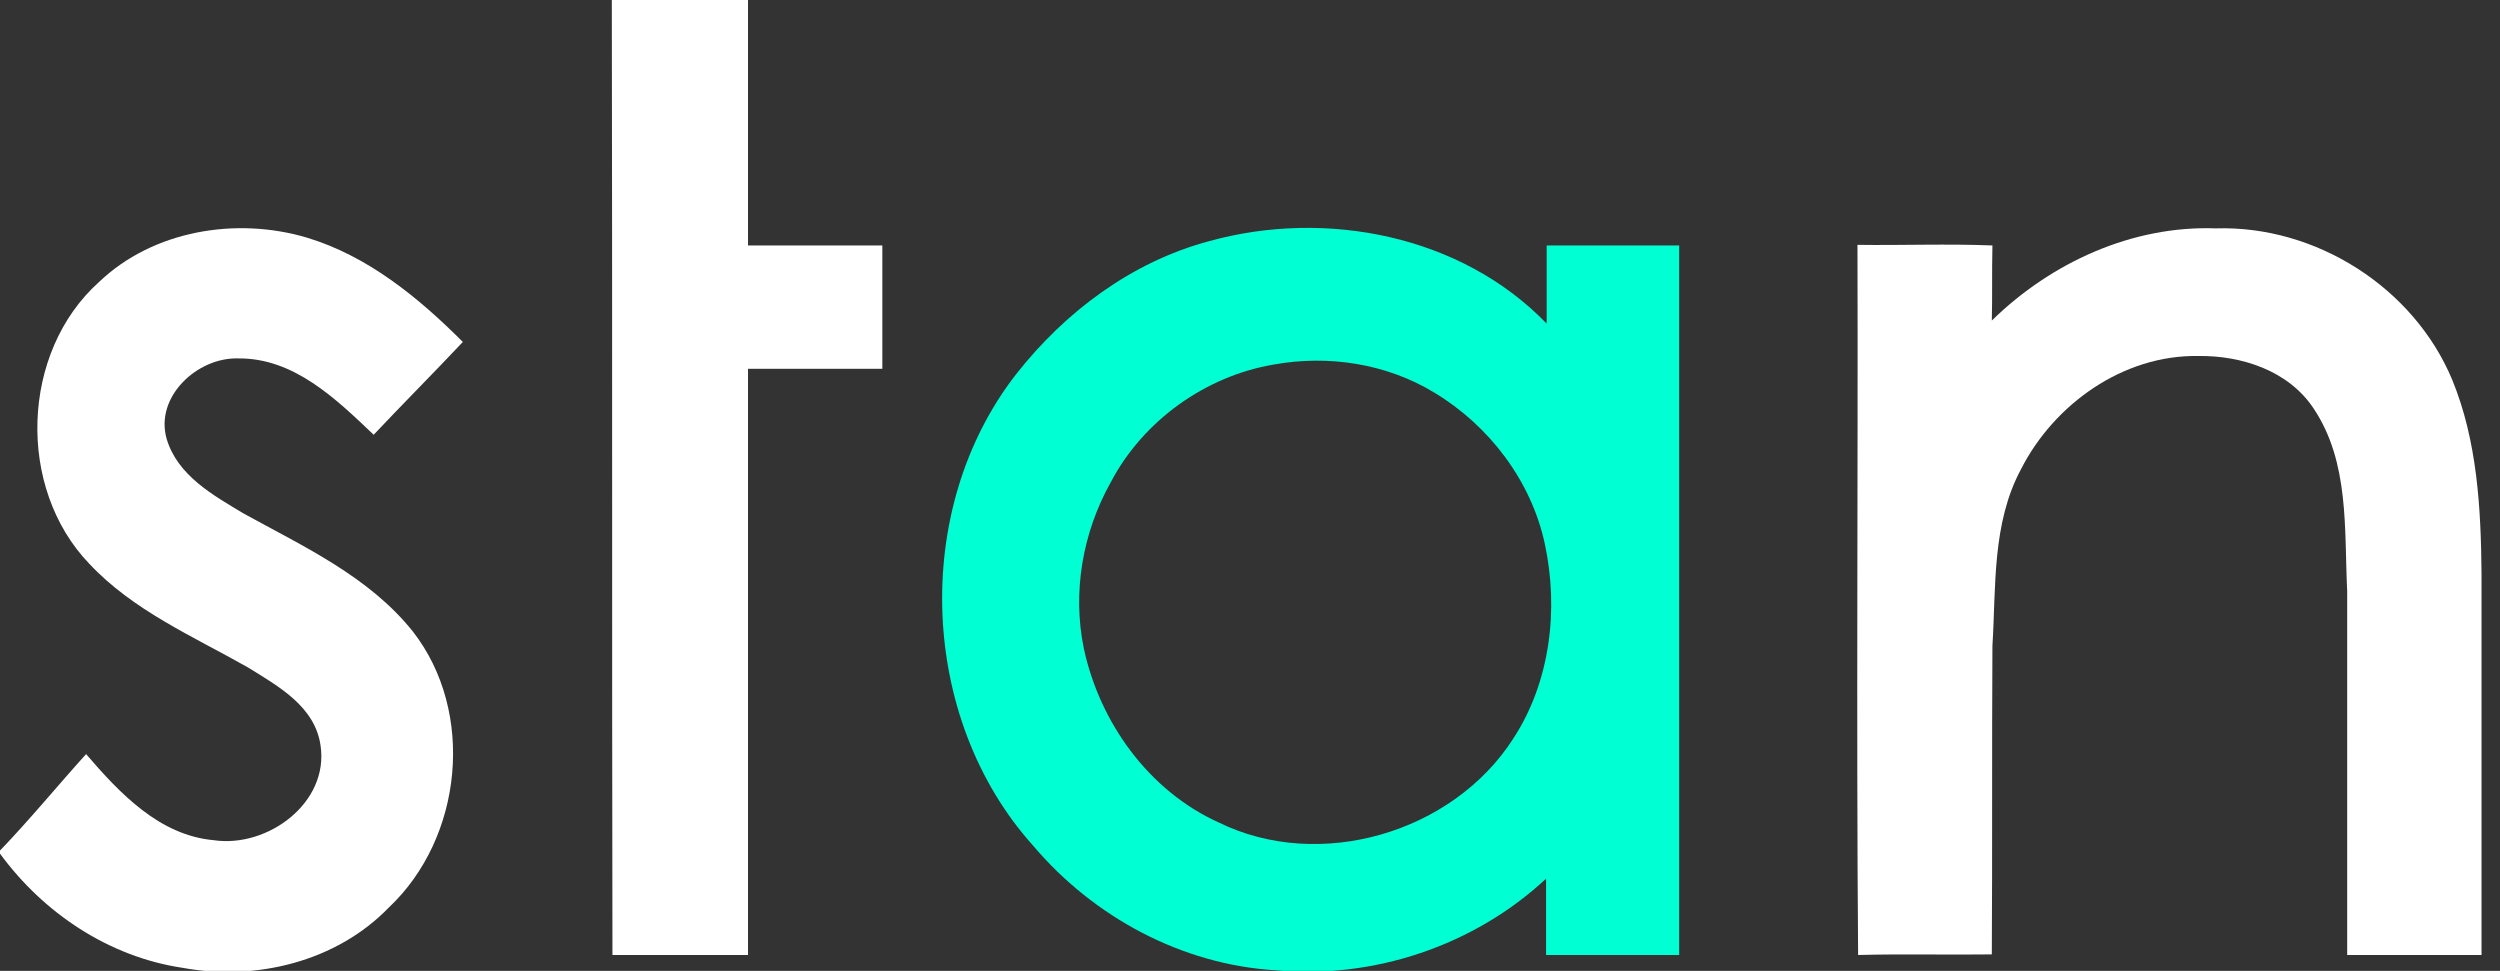
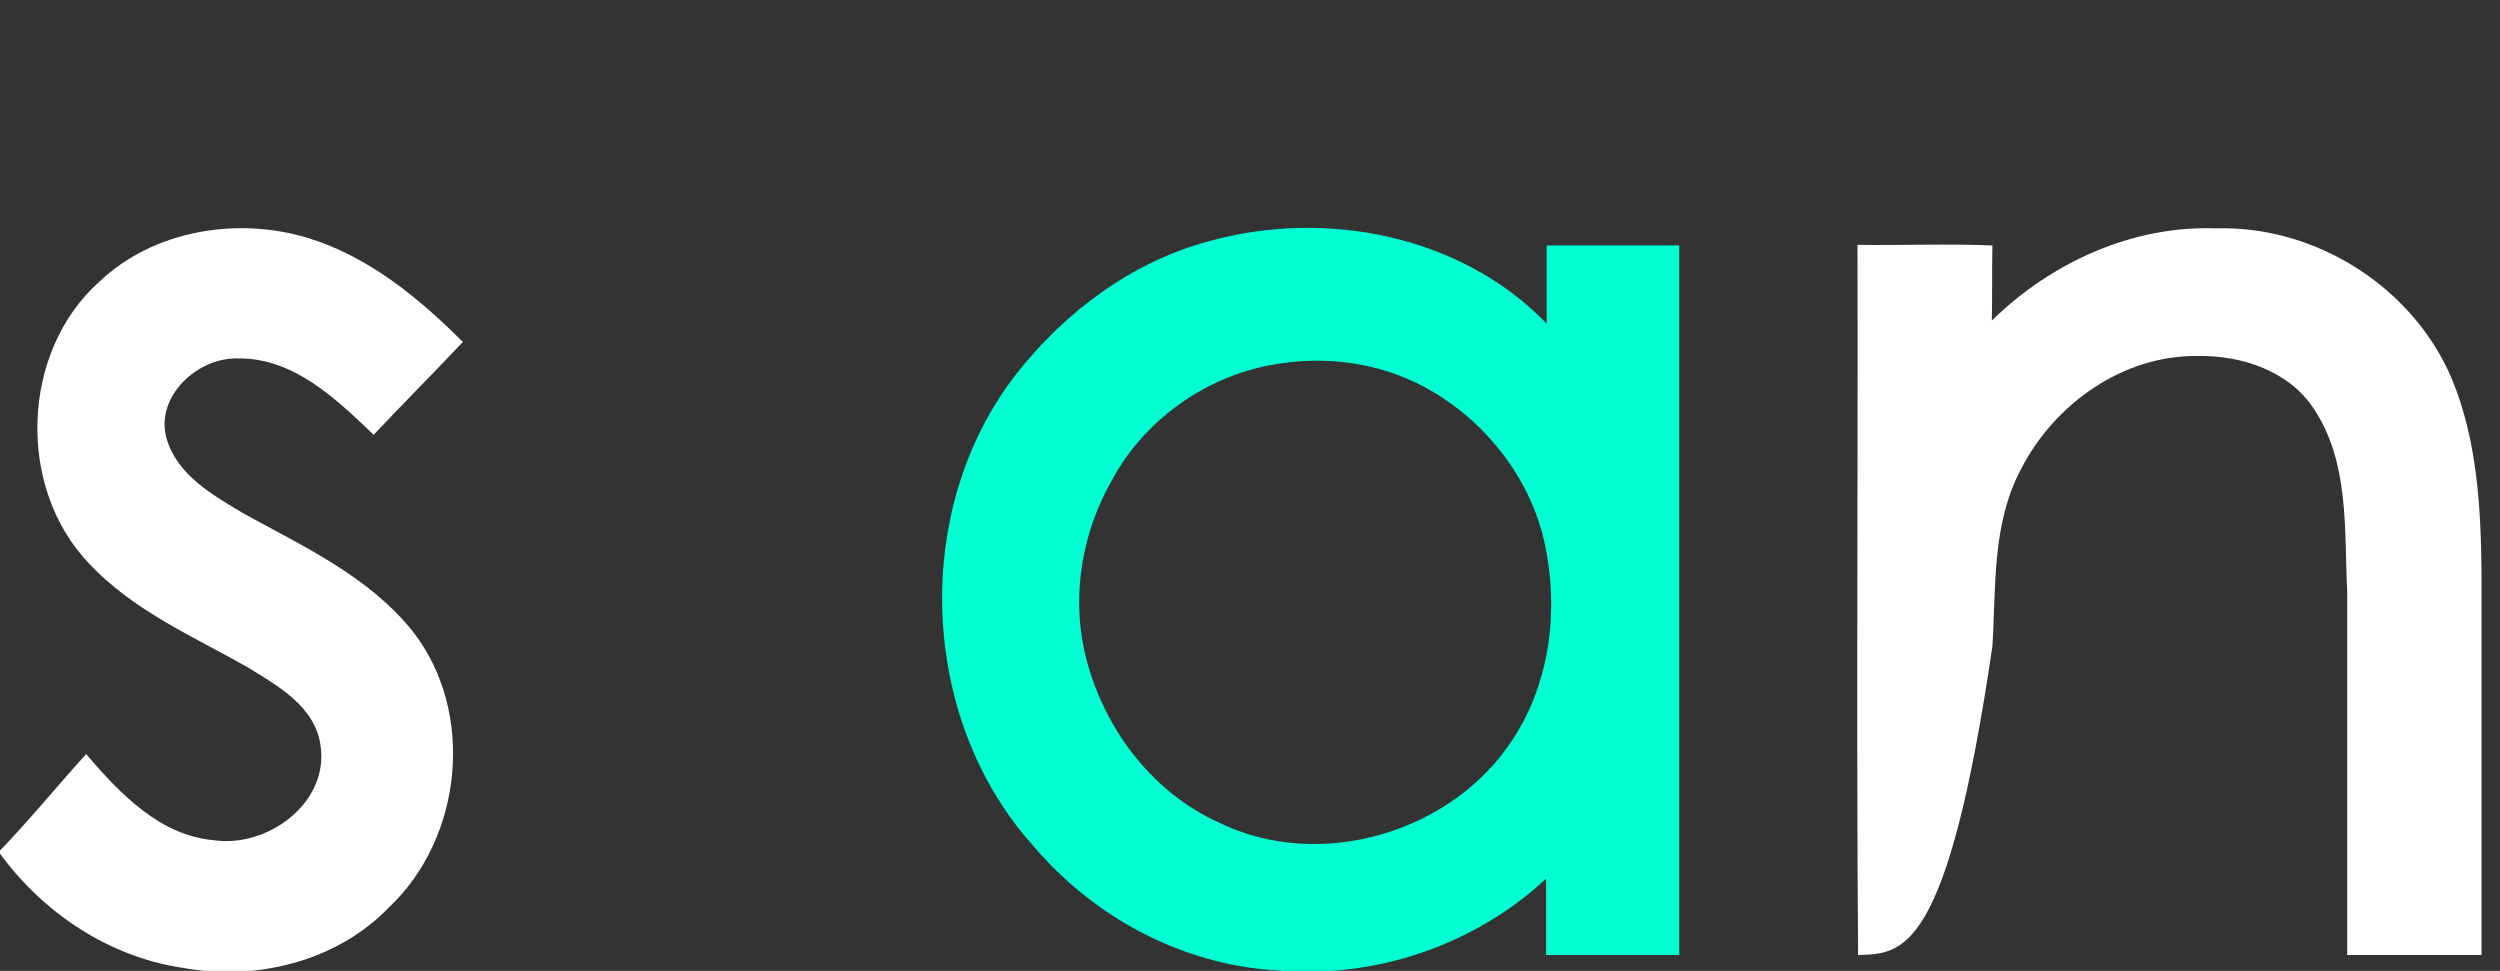
<svg xmlns="http://www.w3.org/2000/svg" width="103" height="40" viewBox="0 0 103 40" fill="none">
  <rect x="0" y="0" width="103" height="40" fill="#333333" stroke="none" />
  <g clip-path="url(#clip0_270_19971)">
-     <path d="M25.207 0H30.818C30.818 3.371 30.818 6.742 30.818 10.113C32.654 10.113 34.516 10.113 36.352 10.113C36.352 11.799 36.352 13.509 36.352 15.195C34.516 15.195 32.654 15.195 30.818 15.195C30.818 23.245 30.818 31.296 30.818 39.346C28.956 39.346 27.094 39.346 25.233 39.346C25.207 26.239 25.233 13.132 25.207 0Z" fill="white" />
    <path d="M4.075 11.623C6.314 9.484 9.736 8.931 12.629 9.786C15.145 10.541 17.233 12.252 19.069 14.088C17.862 15.371 16.604 16.629 15.396 17.912C13.836 16.428 12.101 14.742 9.811 14.767C8.126 14.717 6.365 16.352 6.868 18.088C7.321 19.598 8.78 20.402 10.038 21.157C12.503 22.516 15.195 23.748 17.006 26.013C19.598 29.333 19.069 34.516 16.025 37.384C13.862 39.623 10.541 40.428 7.522 39.874C4.478 39.421 1.786 37.61 0 35.17V35.044C1.233 33.761 2.365 32.377 3.547 31.069C4.931 32.679 6.566 34.415 8.805 34.616C11.019 34.943 13.56 33.082 13.207 30.717C12.981 29.107 11.472 28.277 10.214 27.497C7.95 26.214 5.484 25.157 3.673 23.22C0.679 20.101 0.855 14.516 4.075 11.623Z" fill="white" />
-     <path d="M82.063 13.207C84.503 10.818 87.849 9.283 91.296 9.409C95.421 9.283 99.447 11.849 101.032 15.648C102.063 18.163 102.214 20.931 102.239 23.623C102.239 28.855 102.239 34.113 102.239 39.346C100.403 39.346 98.541 39.346 96.704 39.346C96.704 34.34 96.704 29.358 96.704 24.352C96.579 21.811 96.805 19.044 95.321 16.83C94.29 15.27 92.352 14.642 90.566 14.667C87.472 14.616 84.629 16.654 83.271 19.321C82.063 21.56 82.239 24.176 82.088 26.616C82.063 30.843 82.088 35.069 82.063 39.321C80.227 39.346 78.39 39.296 76.554 39.346C76.478 29.585 76.554 19.824 76.528 10.088C78.39 10.113 80.227 10.038 82.088 10.113C82.063 11.17 82.088 12.201 82.063 13.207Z" fill="white" />
+     <path d="M82.063 13.207C84.503 10.818 87.849 9.283 91.296 9.409C95.421 9.283 99.447 11.849 101.032 15.648C102.063 18.163 102.214 20.931 102.239 23.623C102.239 28.855 102.239 34.113 102.239 39.346C100.403 39.346 98.541 39.346 96.704 39.346C96.704 34.34 96.704 29.358 96.704 24.352C96.579 21.811 96.805 19.044 95.321 16.83C94.29 15.27 92.352 14.642 90.566 14.667C87.472 14.616 84.629 16.654 83.271 19.321C82.063 21.56 82.239 24.176 82.088 26.616C80.227 39.346 78.39 39.296 76.554 39.346C76.478 29.585 76.554 19.824 76.528 10.088C78.39 10.113 80.227 10.038 82.088 10.113C82.063 11.17 82.088 12.201 82.063 13.207Z" fill="white" />
    <path d="M49.811 9.937C54.616 8.604 60.201 9.686 63.723 13.333C63.723 12.252 63.723 11.195 63.723 10.113C65.534 10.113 67.371 10.113 69.182 10.113C69.182 19.874 69.182 29.61 69.182 39.346C67.371 39.346 65.534 39.346 63.698 39.346C63.698 38.289 63.698 37.258 63.698 36.201C60.73 38.969 56.578 40.352 52.553 39.975C48.704 39.748 45.056 37.786 42.566 34.843C37.861 29.61 37.535 20.981 41.861 15.421C43.874 12.855 46.616 10.793 49.811 9.937ZM52.478 15.019C49.66 15.497 47.094 17.333 45.761 19.874C44.604 21.937 44.176 24.402 44.654 26.717C45.308 29.761 47.321 32.579 50.214 33.887C54.365 35.925 59.849 34.315 62.34 30.44C63.874 28.101 64.226 25.107 63.648 22.415C63.094 19.824 61.358 17.535 59.094 16.176C57.107 14.969 54.717 14.616 52.478 15.019Z" fill="#00FFD3" />
  </g>
  <defs>
    <clipPath id="clip0_270_19971">
      <rect width="102.264" height="40" fill="white" />
    </clipPath>
  </defs>
</svg>